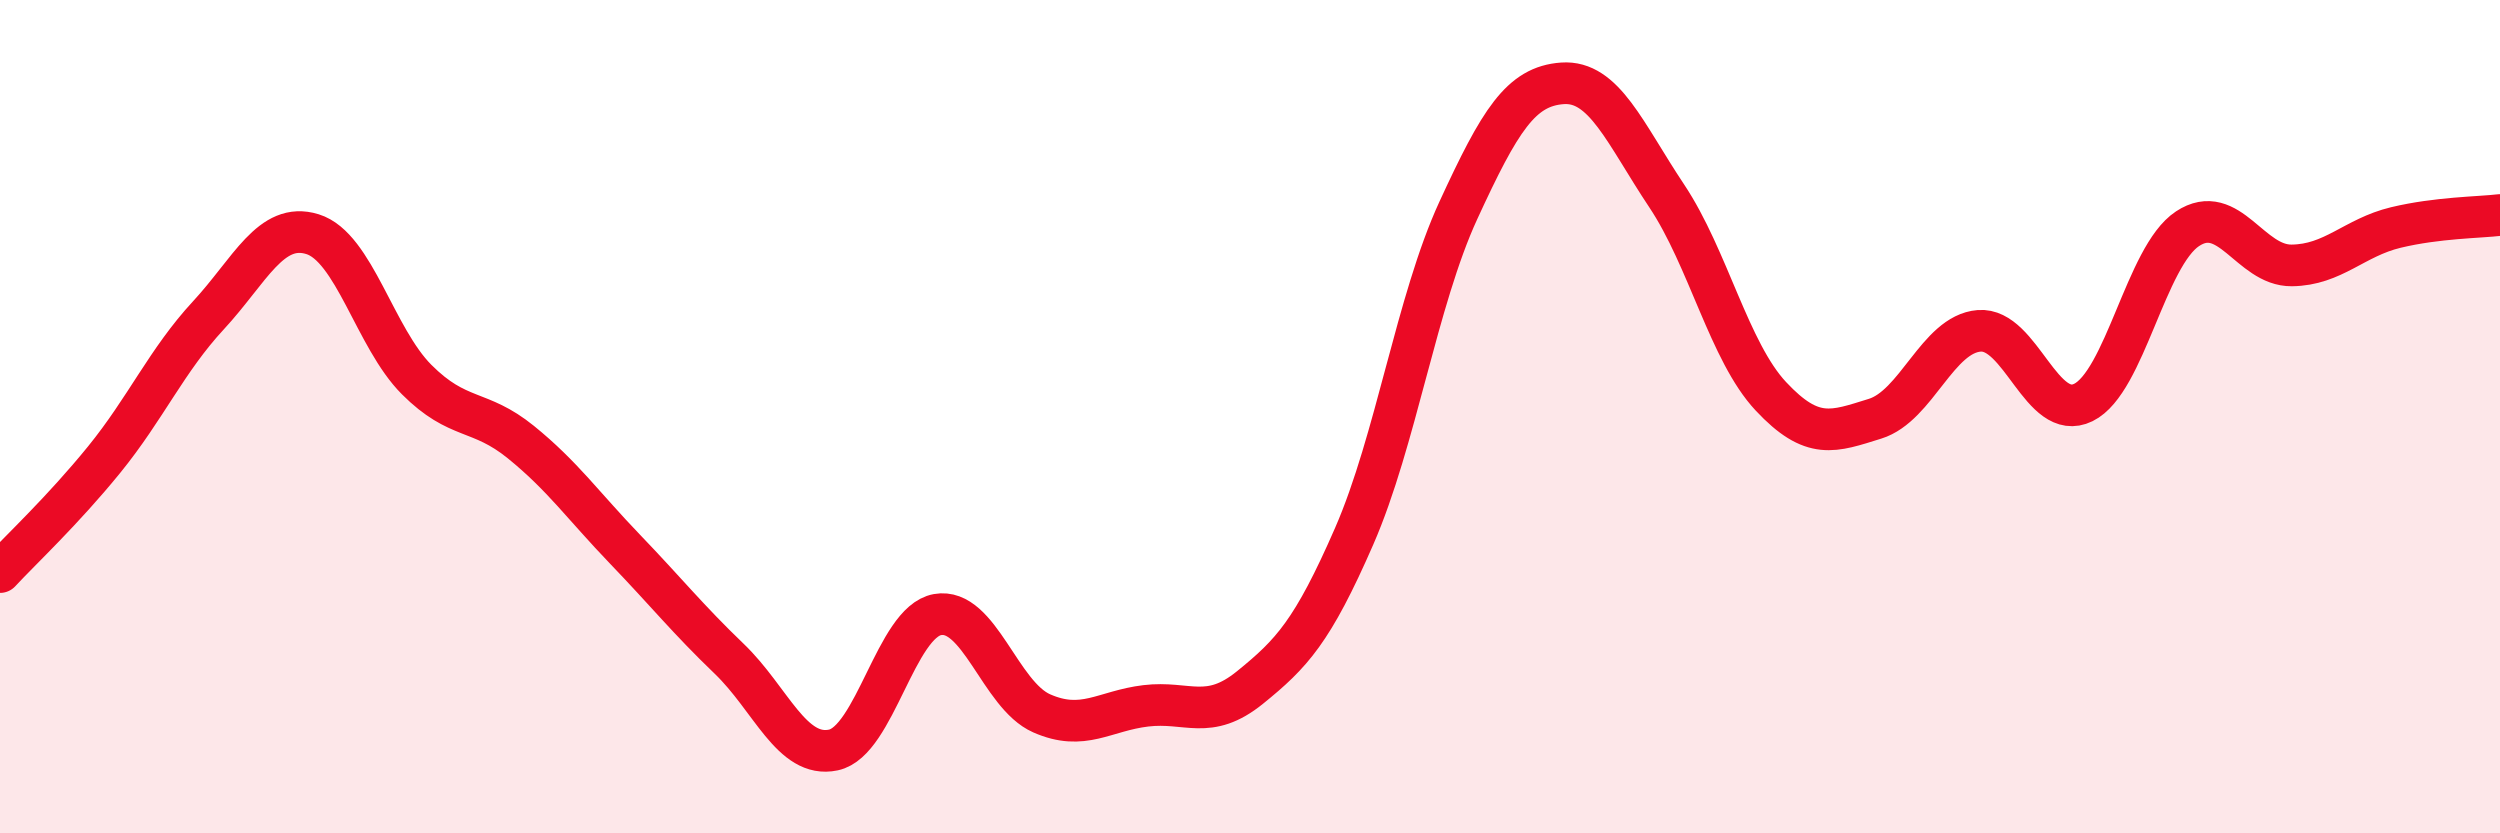
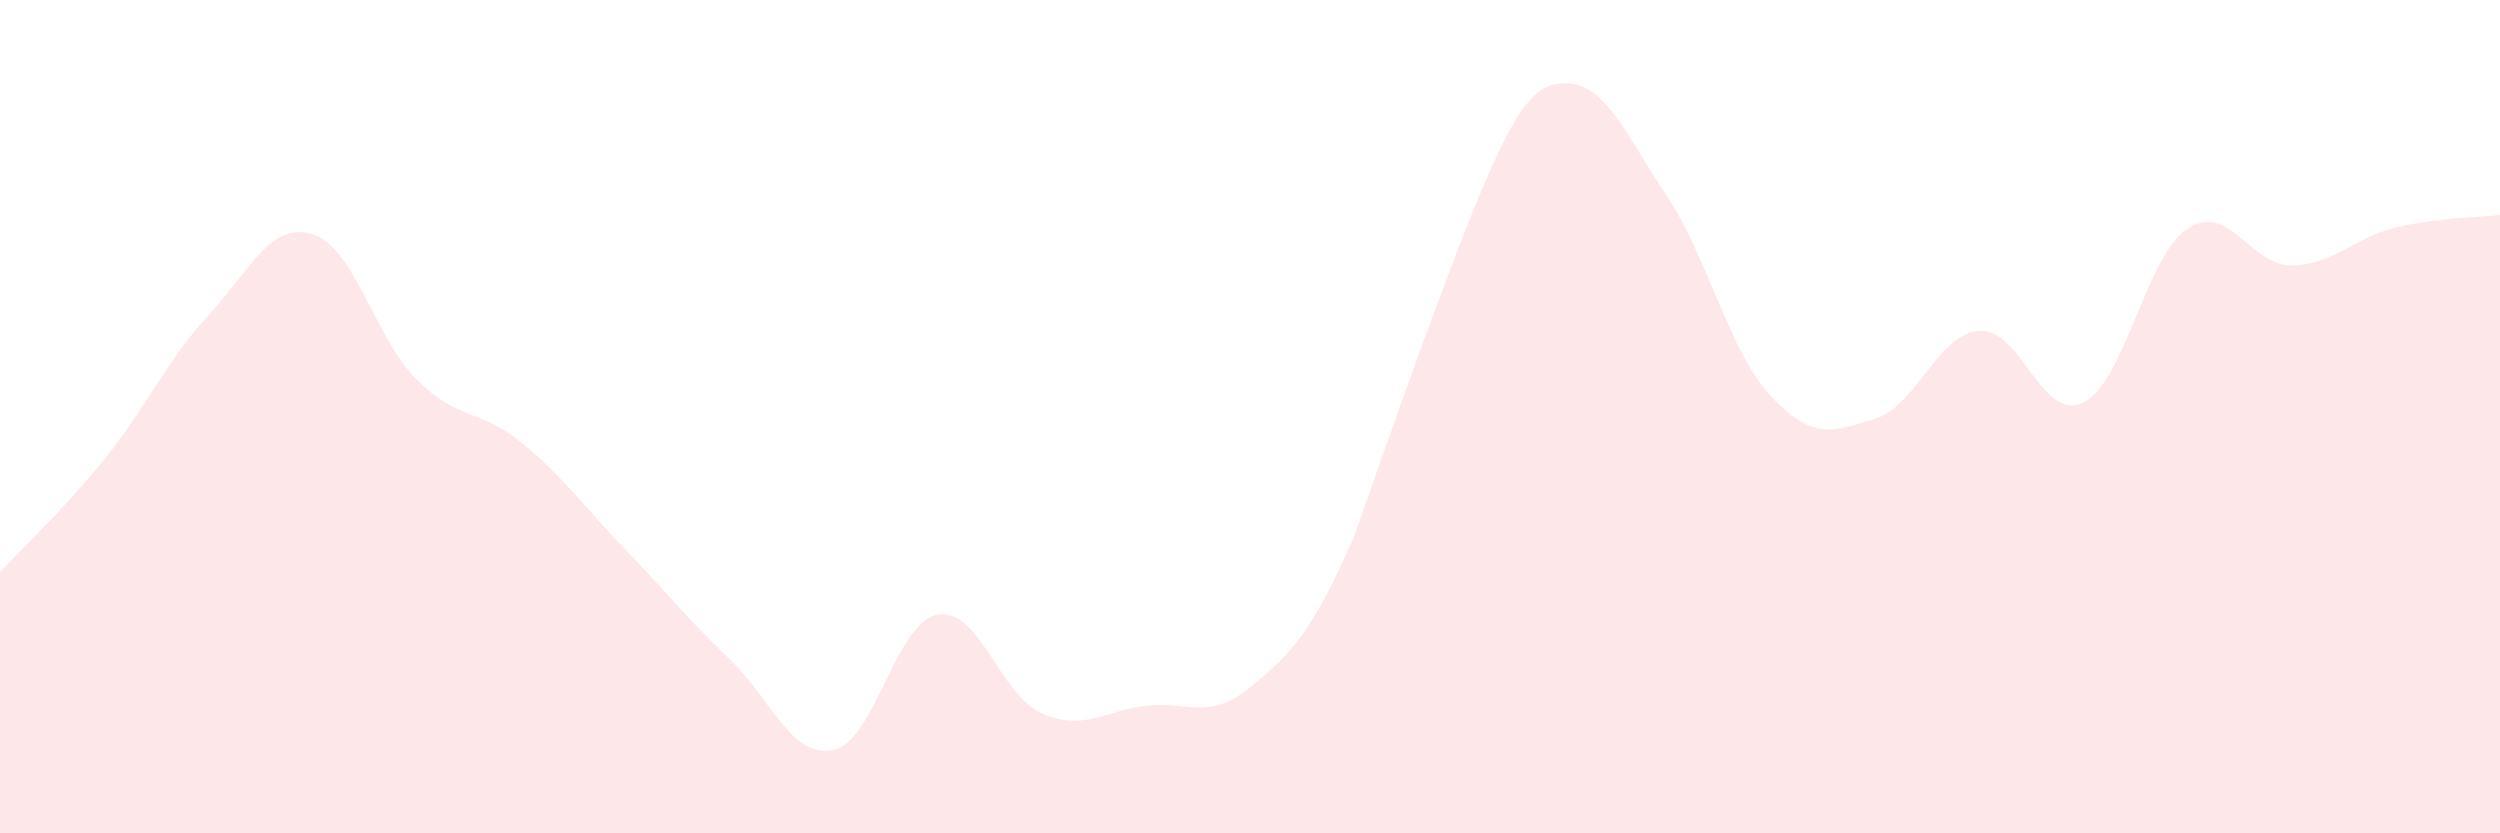
<svg xmlns="http://www.w3.org/2000/svg" width="60" height="20" viewBox="0 0 60 20">
-   <path d="M 0,13.73 C 0.5,13.19 1.5,12.26 2.5,11.03 C 3.5,9.8 4,8.65 5,7.57 C 6,6.49 6.5,5.31 7.5,5.62 C 8.5,5.93 9,8.11 10,9.11 C 11,10.11 11.5,9.8 12.5,10.61 C 13.5,11.42 14,12.14 15,13.18 C 16,14.22 16.5,14.85 17.5,15.81 C 18.5,16.77 19,18.21 20,18 C 21,17.79 21.5,14.93 22.5,14.75 C 23.5,14.57 24,16.68 25,17.12 C 26,17.56 26.5,17.06 27.5,16.94 C 28.5,16.82 29,17.31 30,16.5 C 31,15.69 31.5,15.16 32.5,12.87 C 33.5,10.58 34,7.22 35,5.05 C 36,2.88 36.5,2.07 37.5,2 C 38.5,1.93 39,3.2 40,4.7 C 41,6.2 41.5,8.44 42.5,9.51 C 43.5,10.58 44,10.36 45,10.05 C 46,9.74 46.5,8.02 47.5,7.94 C 48.5,7.86 49,10.15 50,9.66 C 51,9.17 51.5,6.15 52.5,5.49 C 53.5,4.83 54,6.38 55,6.37 C 56,6.36 56.5,5.7 57.5,5.46 C 58.5,5.22 59.5,5.22 60,5.16L60 20L0 20Z" fill="#EB0A25" opacity="0.1" stroke-linecap="round" stroke-linejoin="round" />
-   <path d="M 0,13.73 C 0.5,13.19 1.5,12.26 2.5,11.03 C 3.5,9.8 4,8.65 5,7.57 C 6,6.49 6.5,5.31 7.5,5.62 C 8.5,5.93 9,8.11 10,9.11 C 11,10.11 11.5,9.8 12.5,10.61 C 13.5,11.42 14,12.14 15,13.18 C 16,14.22 16.5,14.85 17.5,15.81 C 18.5,16.77 19,18.21 20,18 C 21,17.79 21.5,14.93 22.5,14.75 C 23.5,14.57 24,16.68 25,17.12 C 26,17.56 26.5,17.06 27.5,16.94 C 28.5,16.82 29,17.31 30,16.5 C 31,15.69 31.5,15.16 32.5,12.87 C 33.5,10.58 34,7.22 35,5.05 C 36,2.88 36.5,2.07 37.5,2 C 38.5,1.93 39,3.2 40,4.7 C 41,6.2 41.5,8.44 42.5,9.51 C 43.5,10.58 44,10.36 45,10.05 C 46,9.74 46.5,8.02 47.5,7.94 C 48.5,7.86 49,10.15 50,9.66 C 51,9.17 51.5,6.15 52.5,5.49 C 53.5,4.83 54,6.38 55,6.37 C 56,6.36 56.5,5.7 57.5,5.46 C 58.5,5.22 59.5,5.22 60,5.16" stroke="#EB0A25" stroke-width="1" fill="none" stroke-linecap="round" stroke-linejoin="round" />
+   <path d="M 0,13.73 C 0.5,13.19 1.5,12.26 2.5,11.03 C 3.5,9.8 4,8.65 5,7.57 C 6,6.49 6.5,5.31 7.5,5.62 C 8.5,5.93 9,8.11 10,9.11 C 11,10.11 11.5,9.8 12.5,10.61 C 13.5,11.42 14,12.14 15,13.18 C 16,14.22 16.5,14.85 17.5,15.81 C 18.5,16.77 19,18.21 20,18 C 21,17.79 21.5,14.93 22.5,14.75 C 23.5,14.57 24,16.68 25,17.12 C 26,17.56 26.5,17.06 27.5,16.94 C 28.5,16.82 29,17.31 30,16.5 C 31,15.69 31.5,15.16 32.5,12.87 C 36,2.88 36.5,2.07 37.5,2 C 38.5,1.93 39,3.2 40,4.7 C 41,6.2 41.5,8.44 42.5,9.51 C 43.5,10.58 44,10.36 45,10.05 C 46,9.74 46.5,8.02 47.5,7.94 C 48.5,7.86 49,10.15 50,9.66 C 51,9.17 51.5,6.15 52.5,5.49 C 53.5,4.83 54,6.38 55,6.37 C 56,6.36 56.5,5.7 57.5,5.46 C 58.5,5.22 59.5,5.22 60,5.16L60 20L0 20Z" fill="#EB0A25" opacity="0.1" stroke-linecap="round" stroke-linejoin="round" />
</svg>